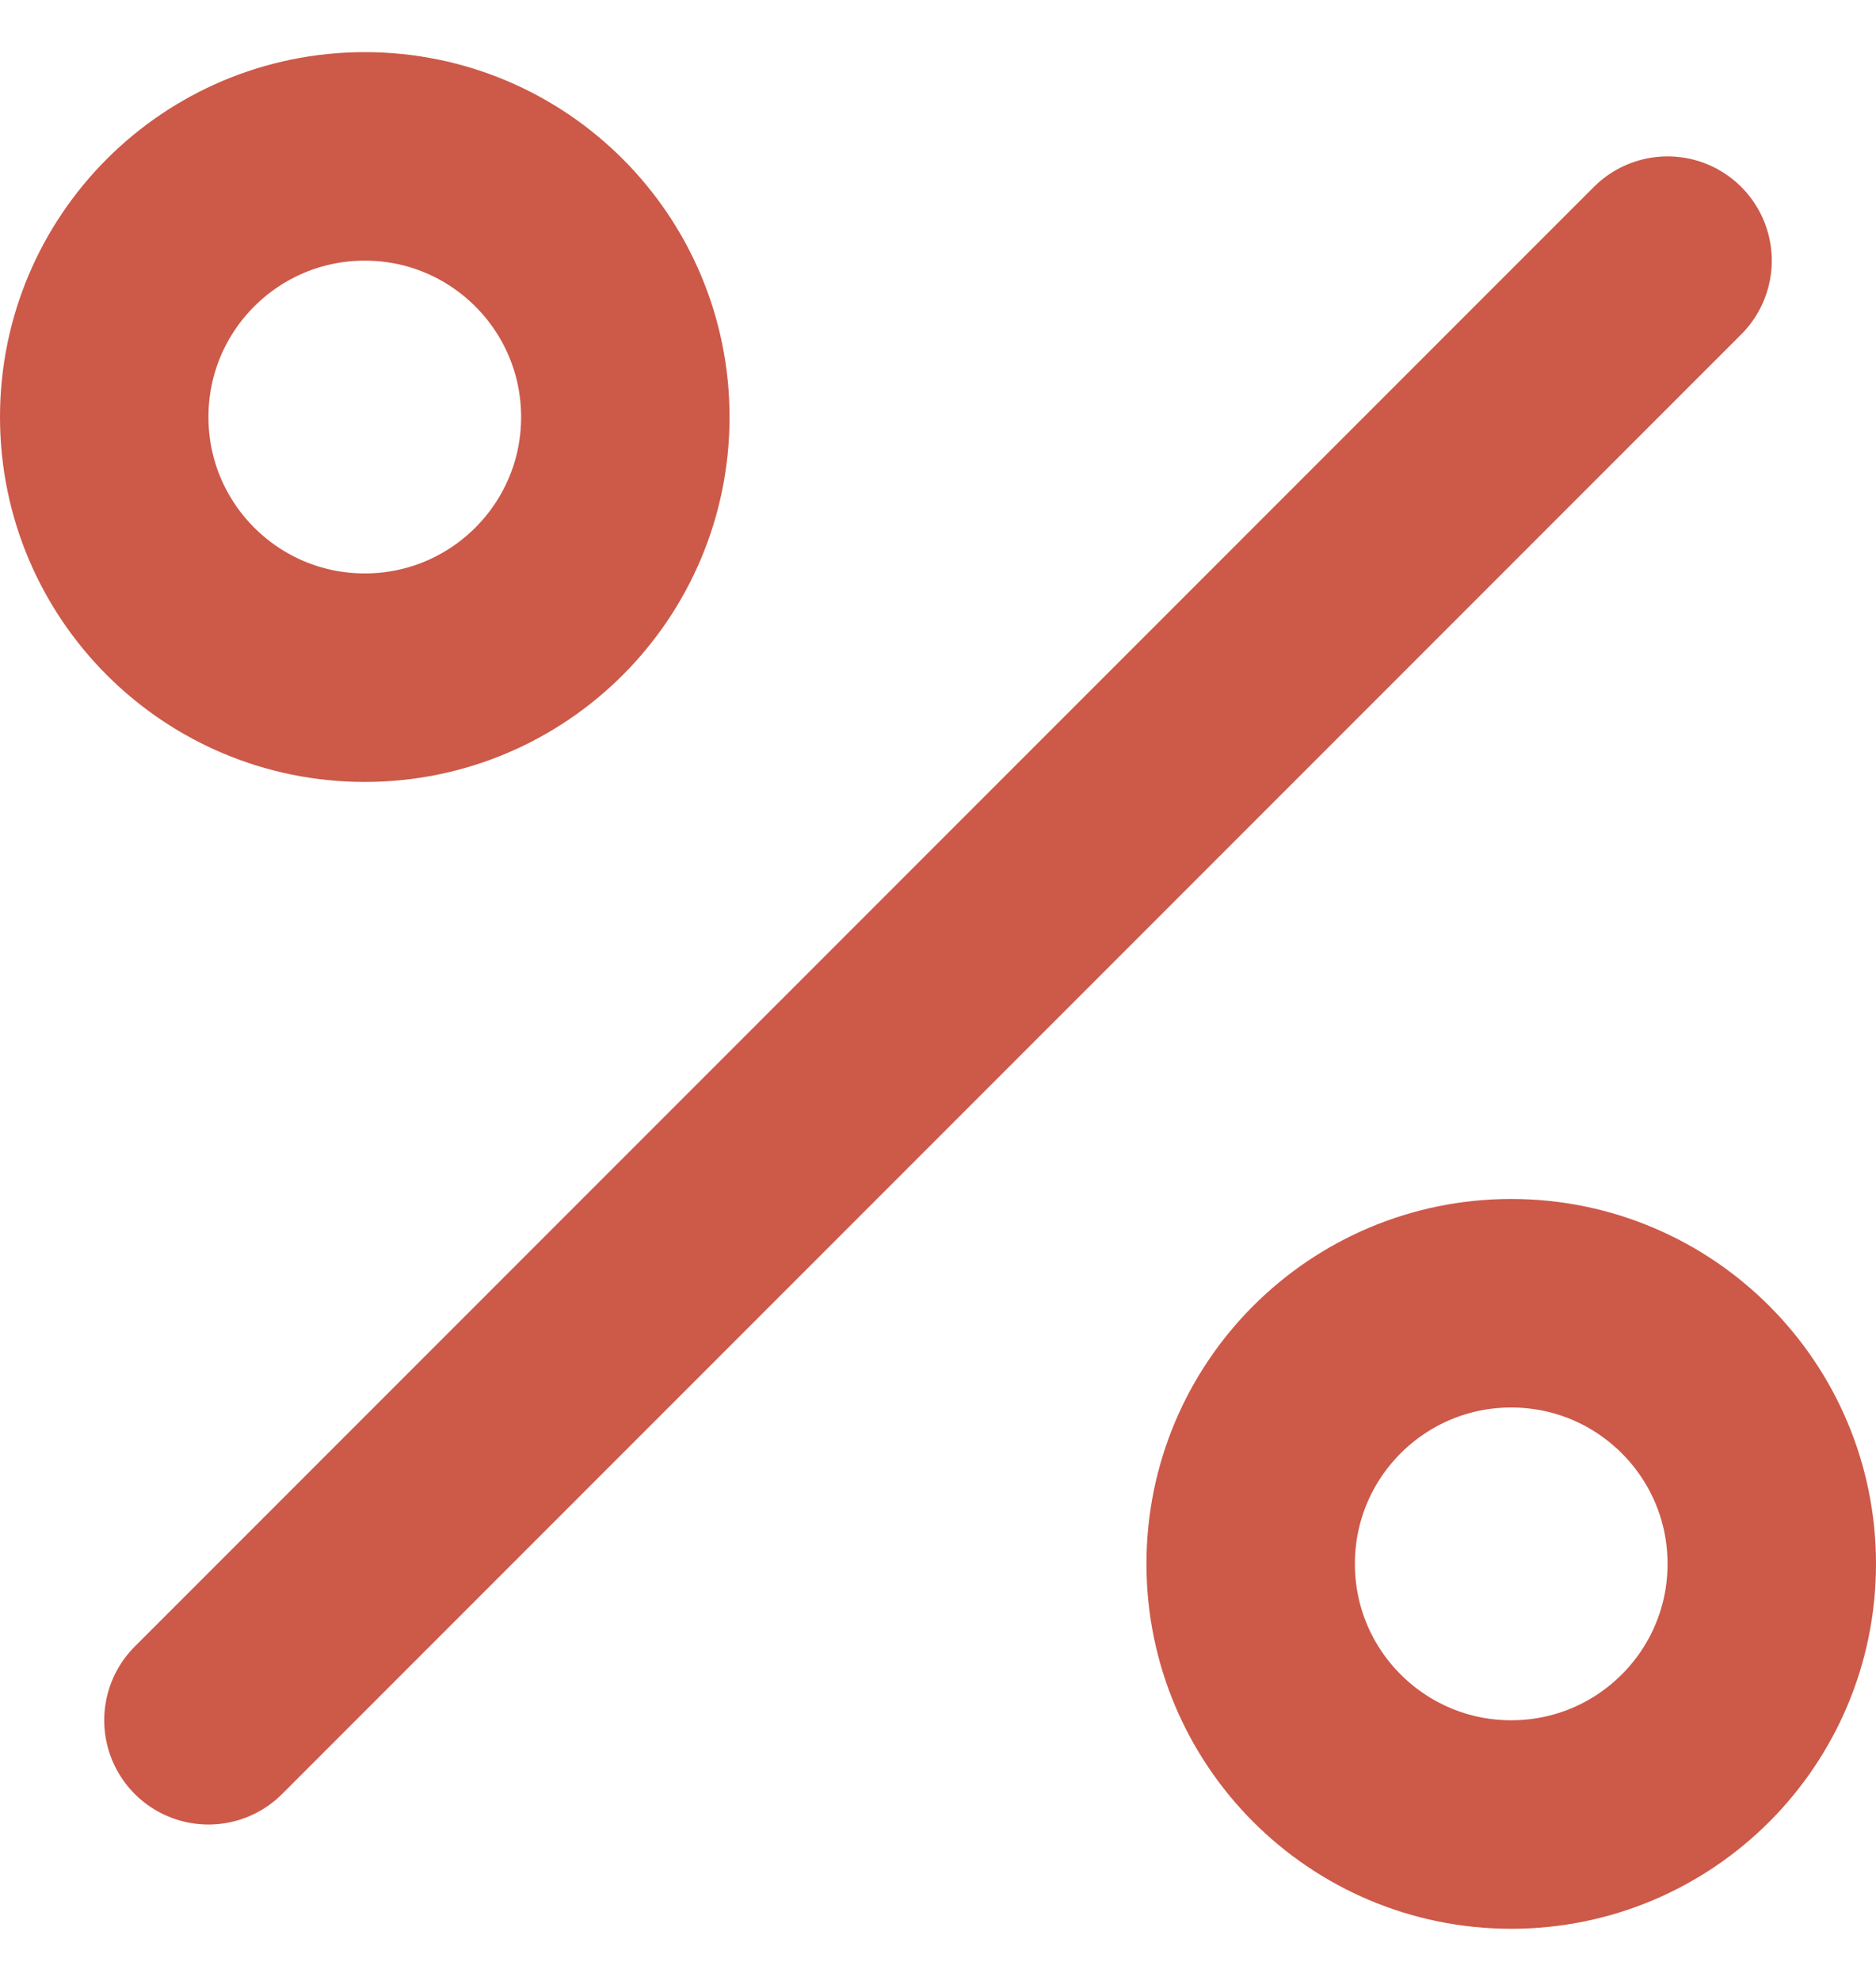
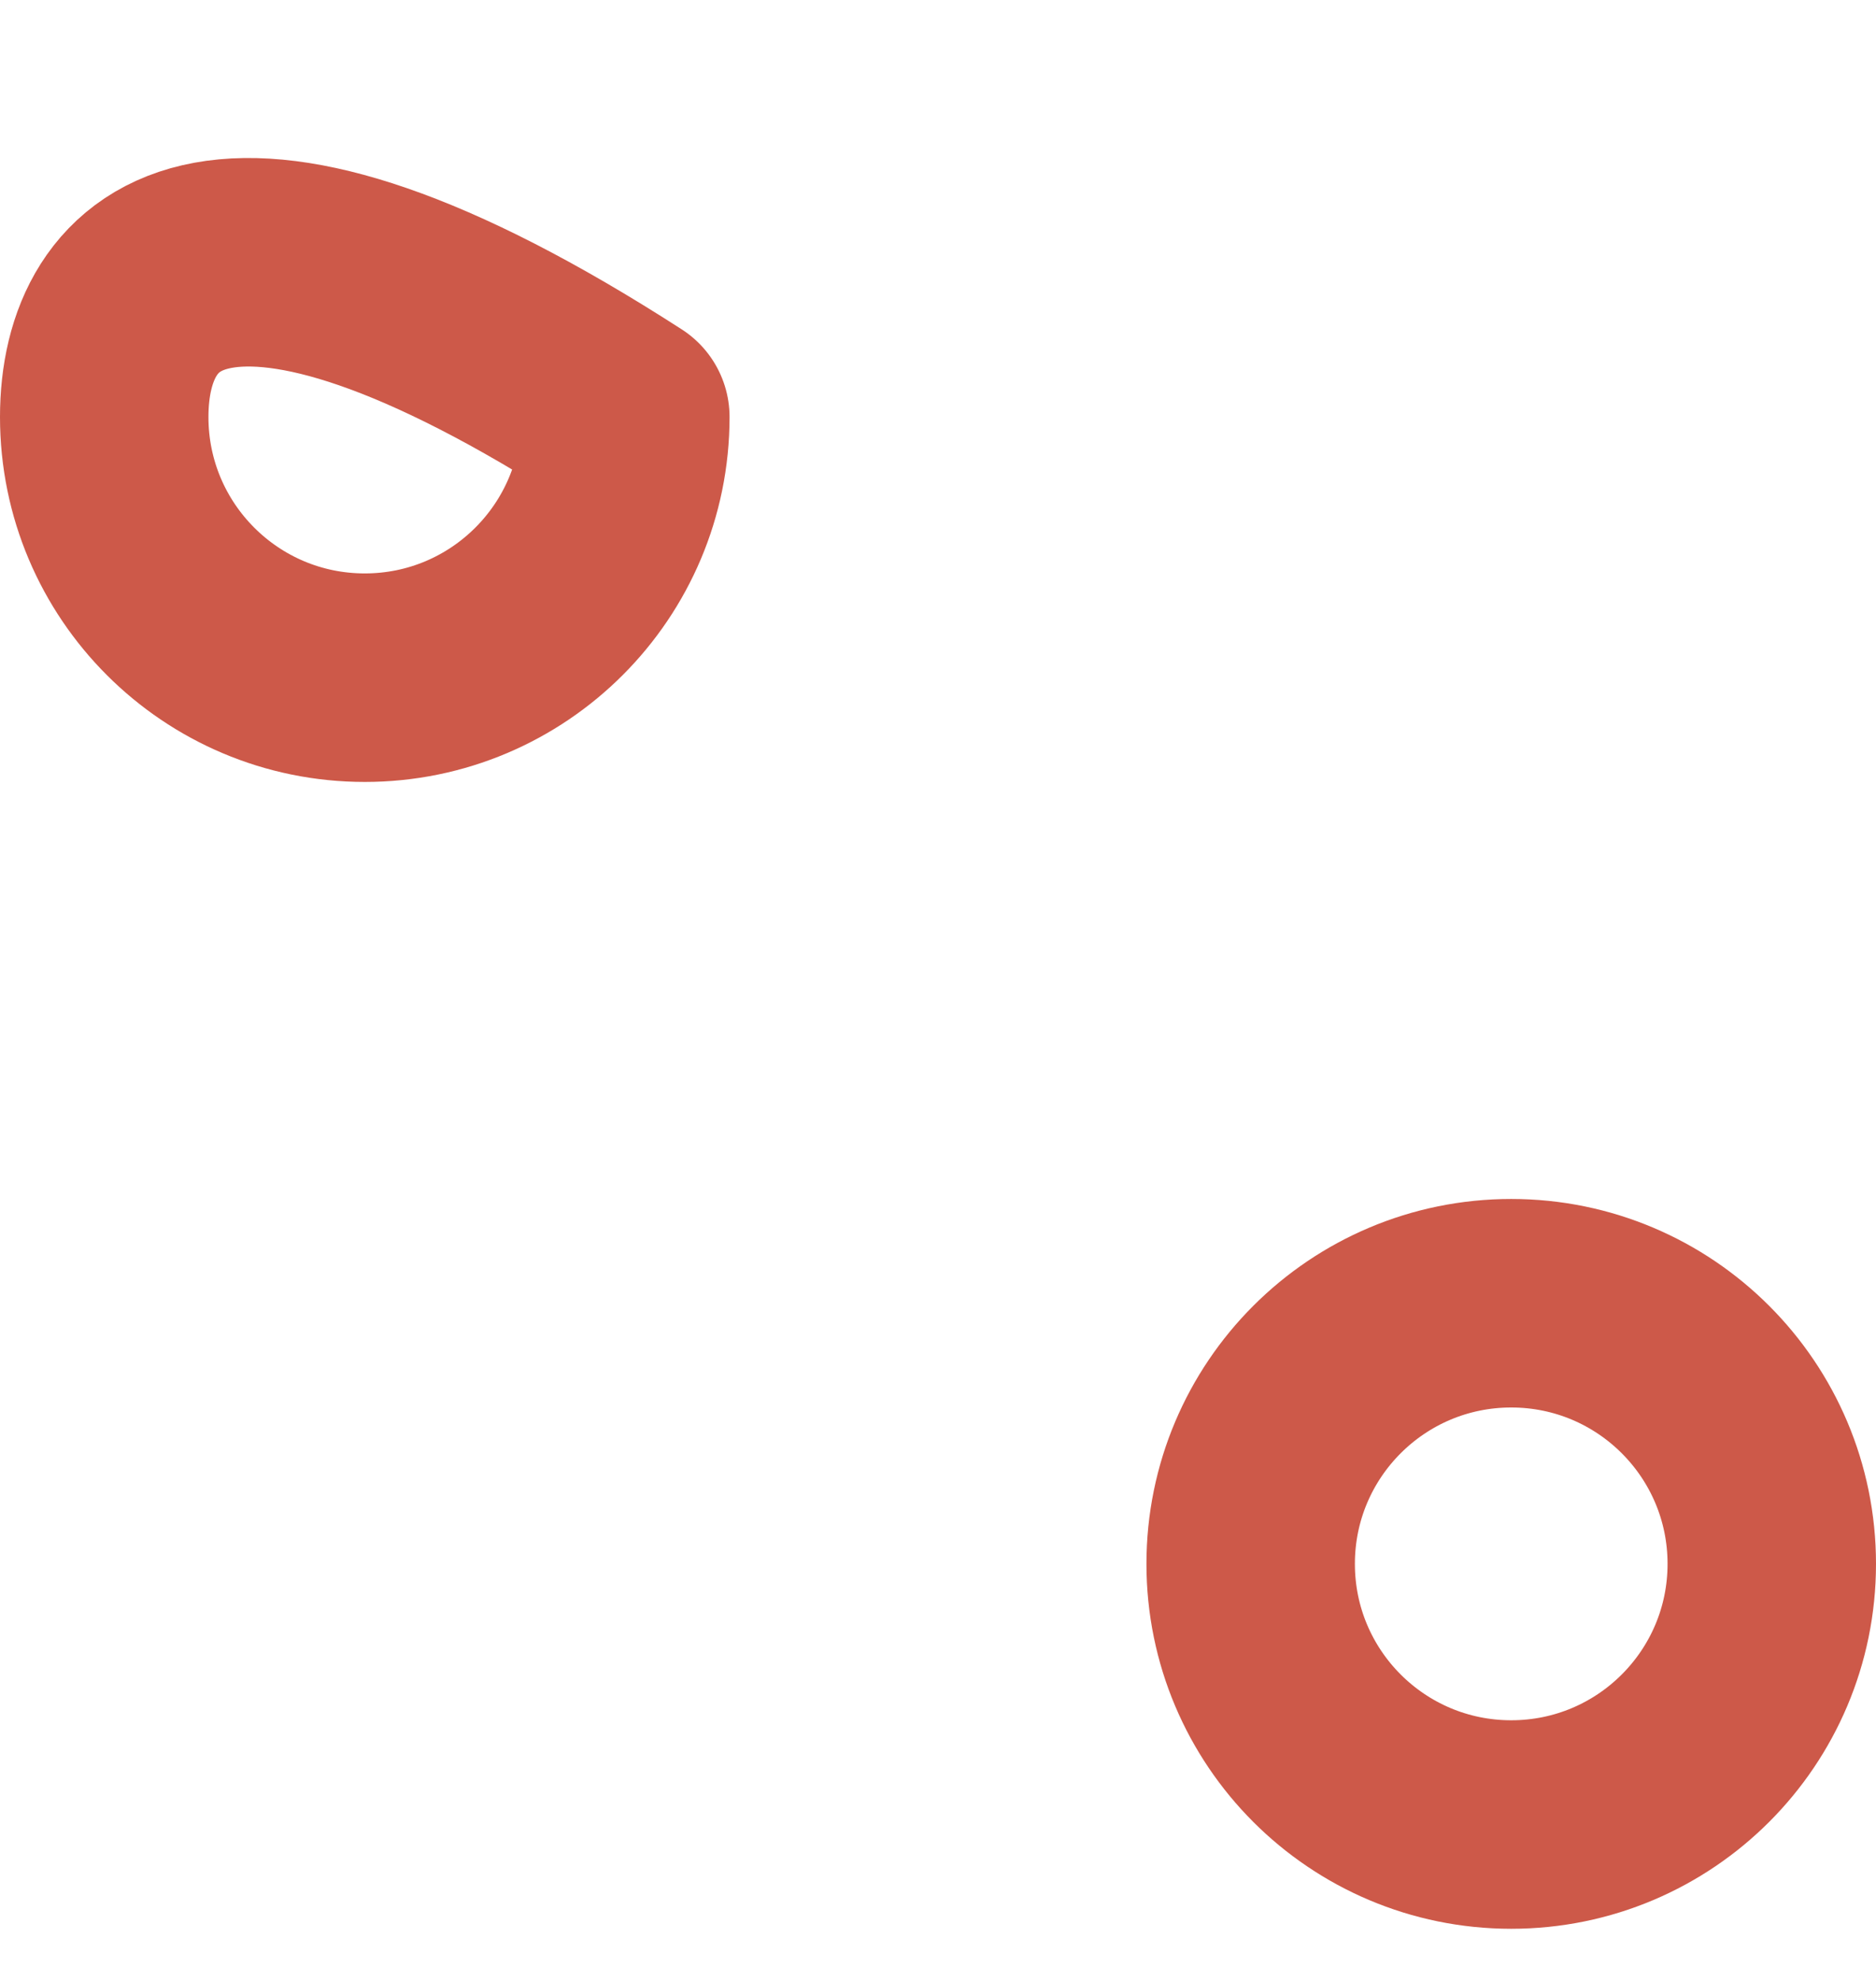
<svg xmlns="http://www.w3.org/2000/svg" width="18" height="19" viewBox="0 0 18 19" fill="none">
-   <path d="M16 2.5L2 16.5" stroke="#CD5949" stroke-width="2" stroke-linecap="round" stroke-linejoin="round" />
-   <path d="M3.5 6.5C4.881 6.5 6 5.381 6 4C6 2.619 4.881 1.5 3.5 1.5C2.119 1.5 1 2.619 1 4C1 5.381 2.119 6.5 3.5 6.5Z" stroke="#CD5949" stroke-width="2" stroke-linecap="round" stroke-linejoin="round" />
+   <path d="M3.5 6.5C4.881 6.5 6 5.381 6 4C2.119 1.5 1 2.619 1 4C1 5.381 2.119 6.5 3.5 6.5Z" stroke="#CD5949" stroke-width="2" stroke-linecap="round" stroke-linejoin="round" />
  <path d="M14.5 17.5C15.881 17.5 17 16.381 17 15C17 13.619 15.881 12.5 14.5 12.5C13.119 12.5 12 13.619 12 15C12 16.381 13.119 17.5 14.5 17.5Z" stroke="#CD5949" stroke-width="2" stroke-linecap="round" stroke-linejoin="round" />
</svg>